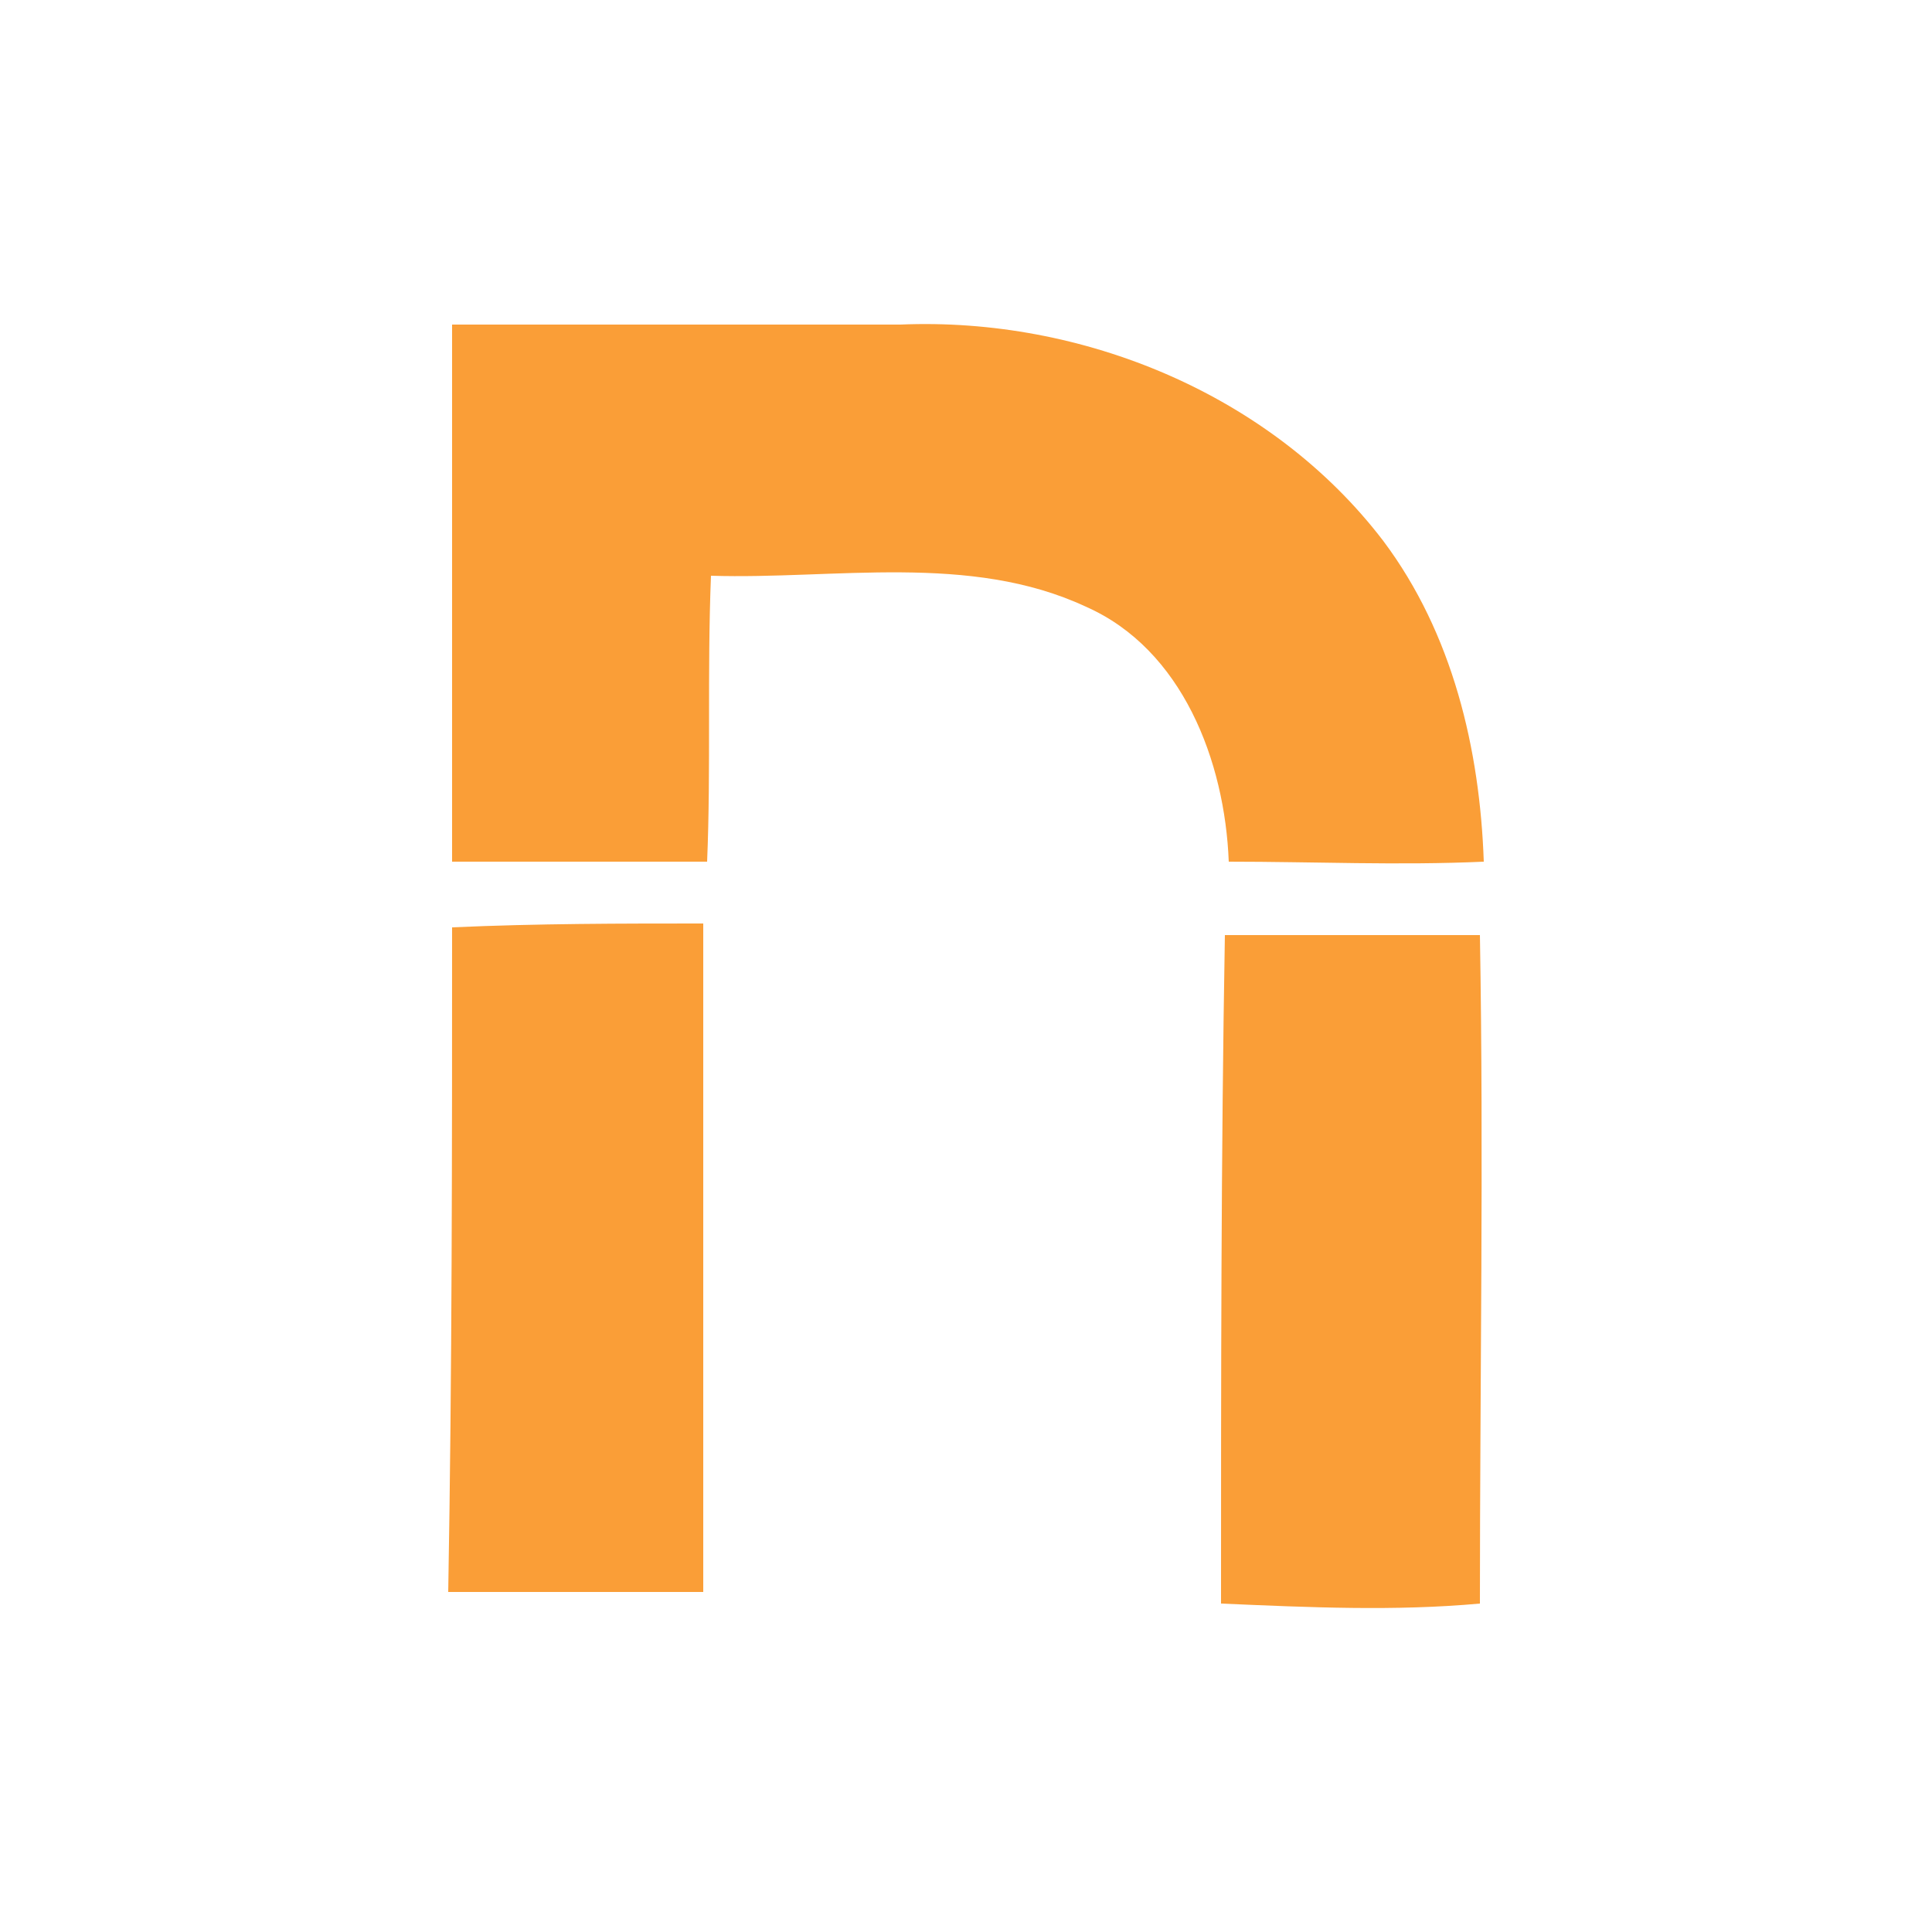
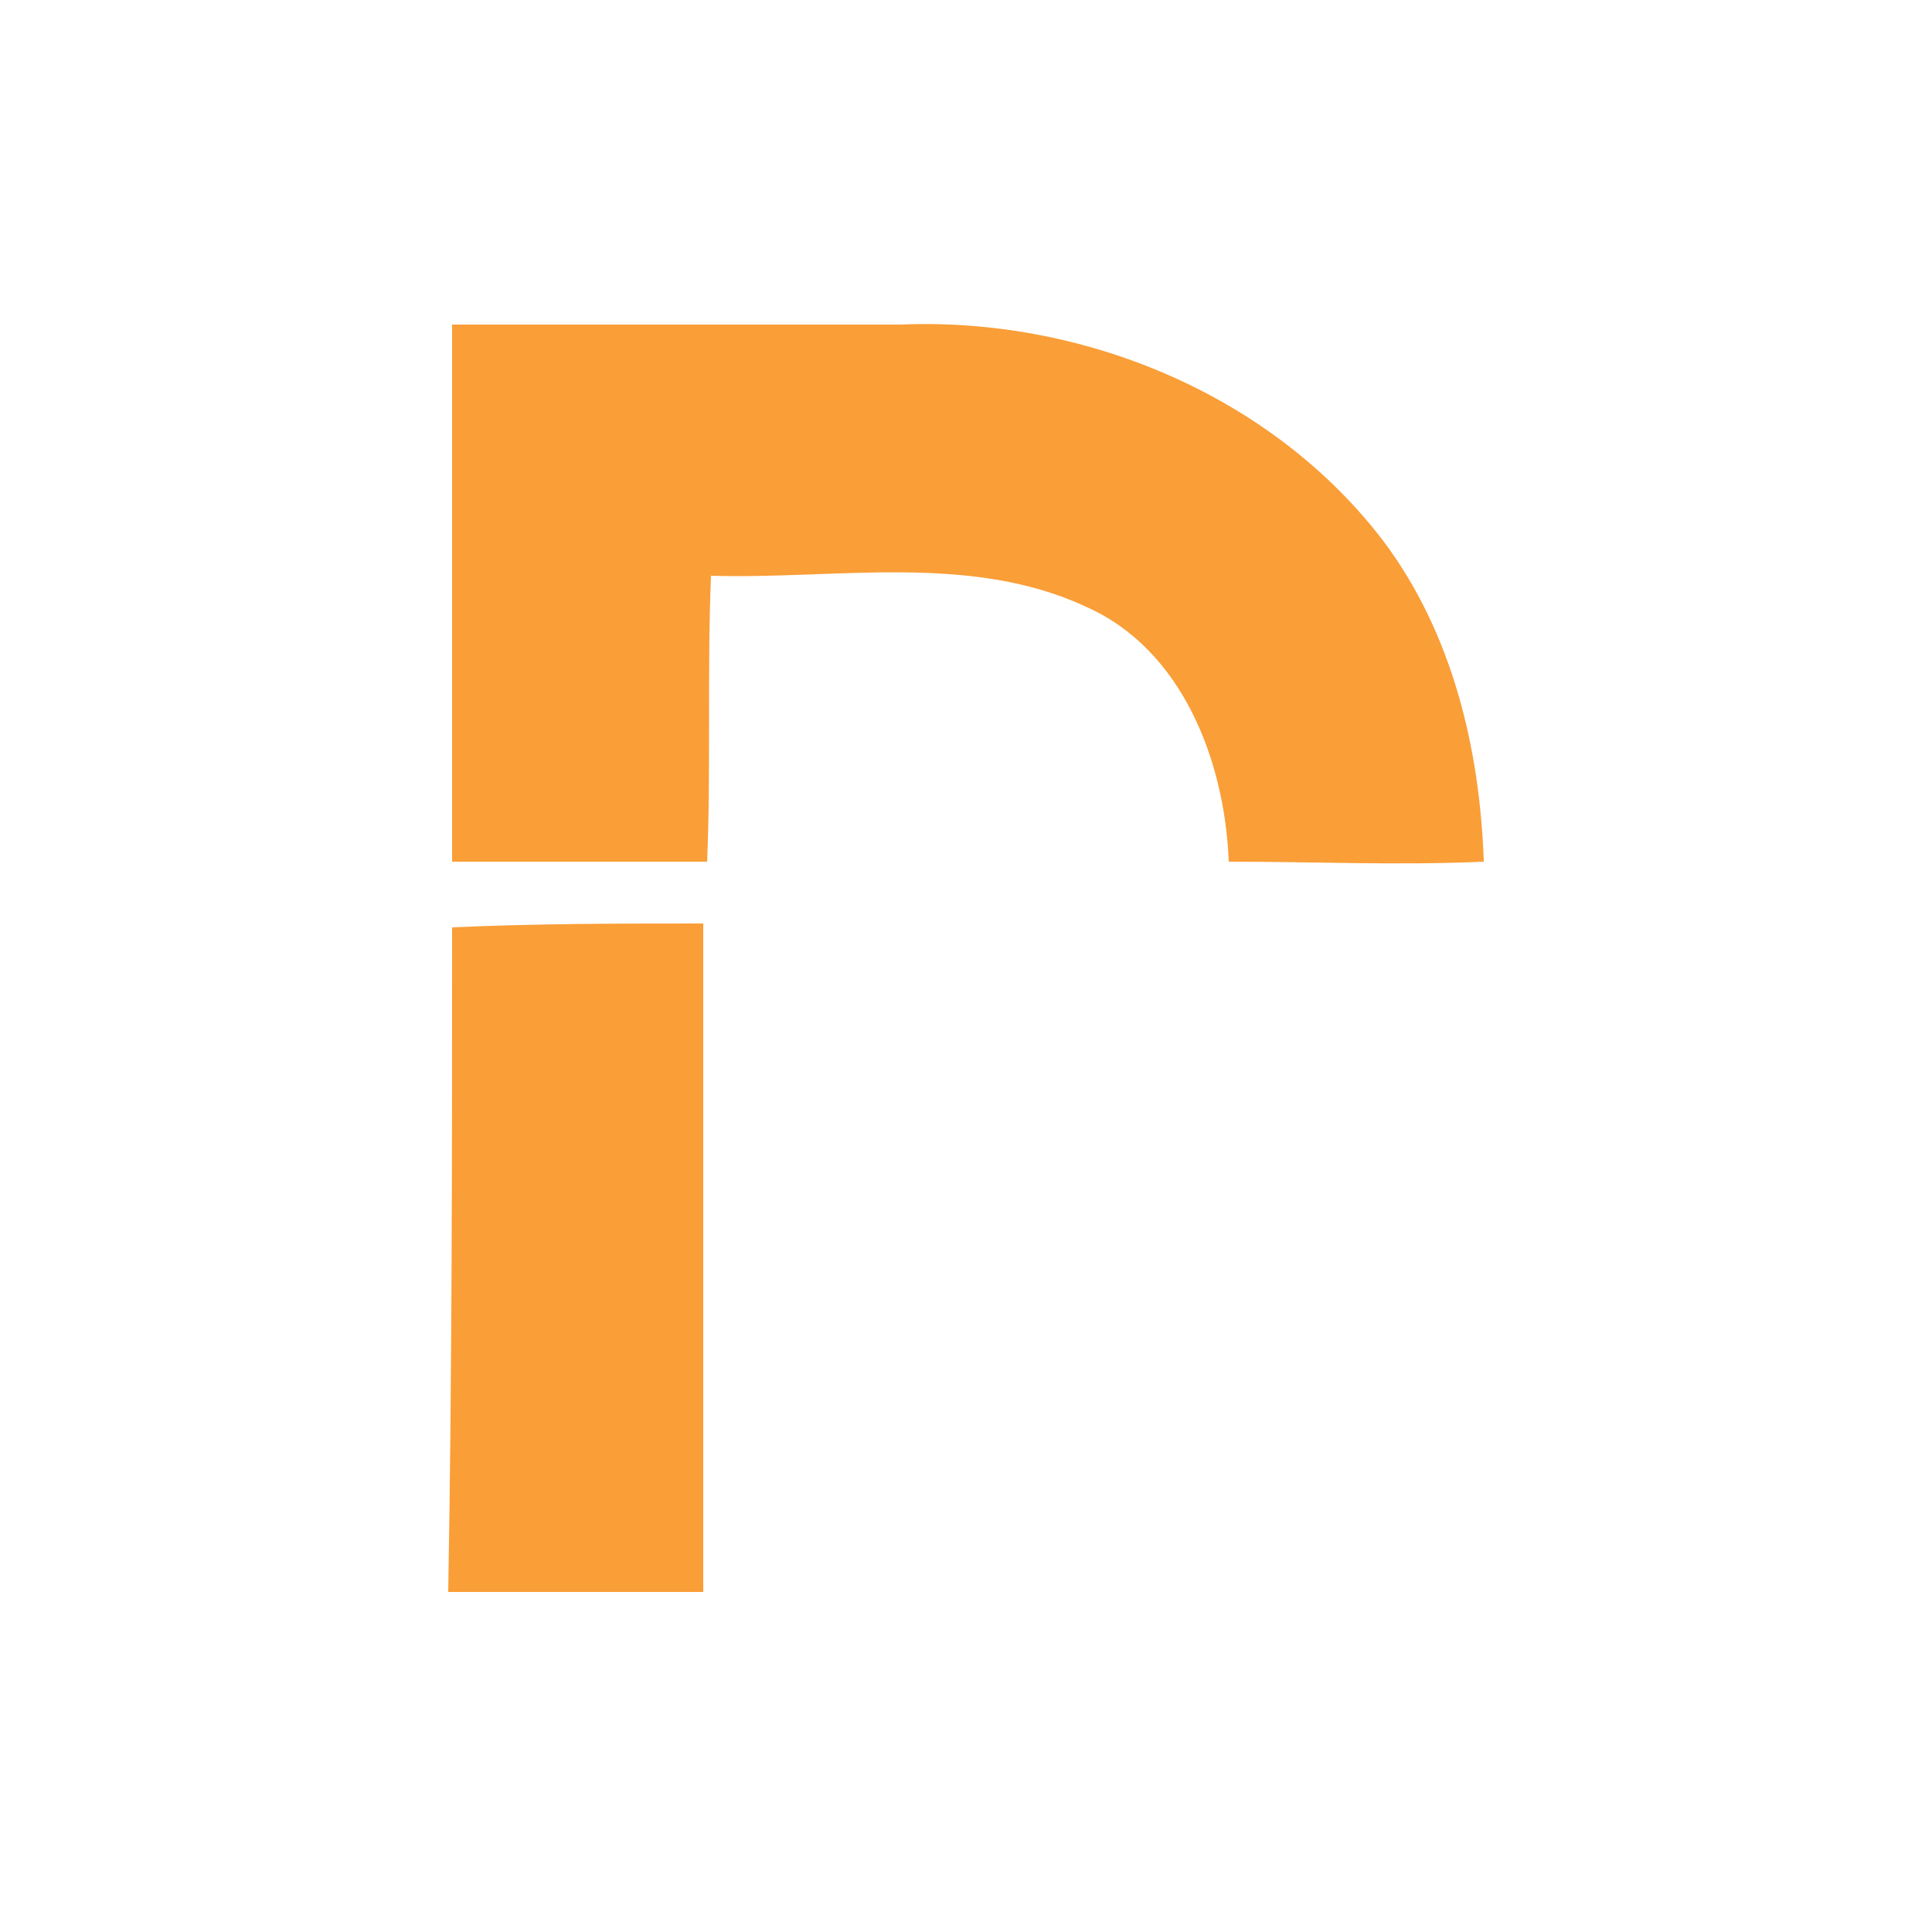
<svg xmlns="http://www.w3.org/2000/svg" width="14" height="14" viewBox="0 0 14 14" fill="none">
  <path d="M3.276 2.352C4.368 2.352 5.46 2.352 6.524 2.352C7.84 2.296 9.212 2.856 10.024 3.92C10.528 4.592 10.724 5.432 10.752 6.244C10.136 6.272 9.52 6.244 8.904 6.244C8.876 5.516 8.568 4.704 7.868 4.396C7.028 4.004 6.048 4.2 5.152 4.172C5.124 4.872 5.152 5.572 5.124 6.244C4.508 6.244 3.892 6.244 3.276 6.244C3.276 4.956 3.276 3.64 3.276 2.352Z" fill="#FA9E37" />
  <path d="M3.276 6.72C3.892 6.692 4.508 6.692 5.096 6.692C5.096 8.316 5.096 9.94 5.096 11.536C4.48 11.536 3.864 11.536 3.248 11.536C3.276 9.94 3.276 8.344 3.276 6.72Z" fill="#FA9E37" />
-   <path d="M8.876 6.776C9.492 6.776 10.108 6.776 10.724 6.776C10.752 8.4 10.724 9.996 10.724 11.62C10.108 11.676 9.492 11.648 8.848 11.62C8.848 9.996 8.848 8.372 8.876 6.776Z" fill="#FA9E37" />
</svg>